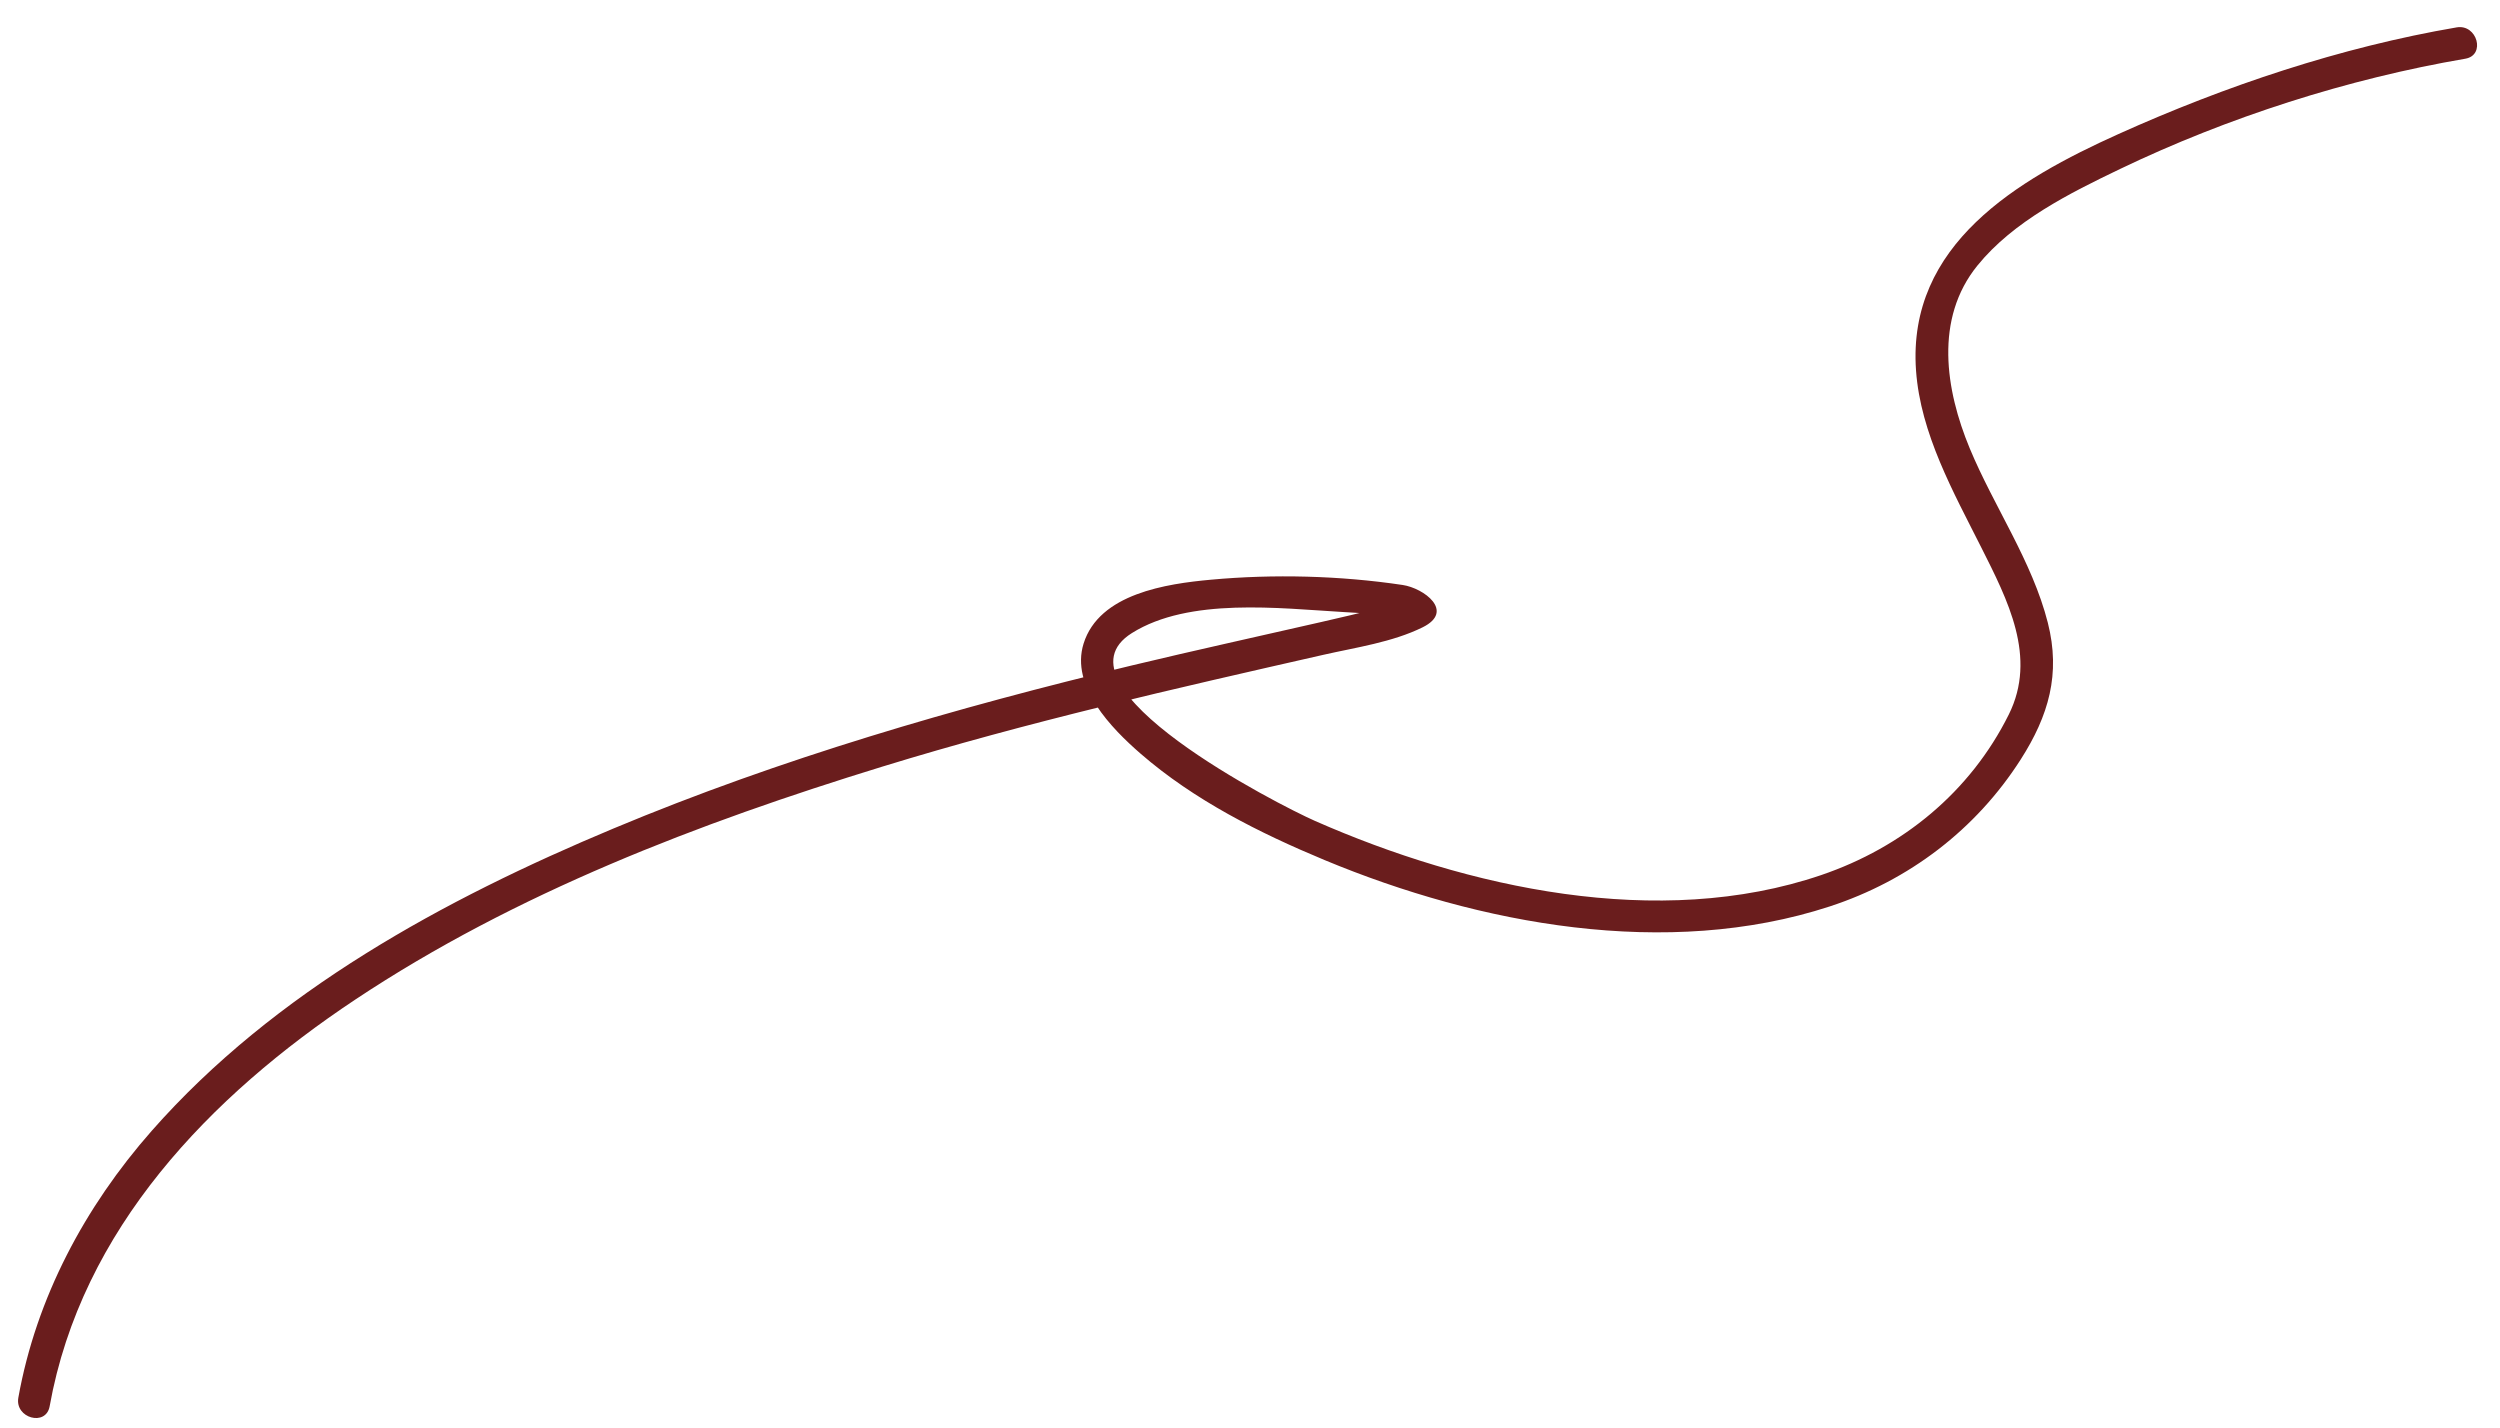
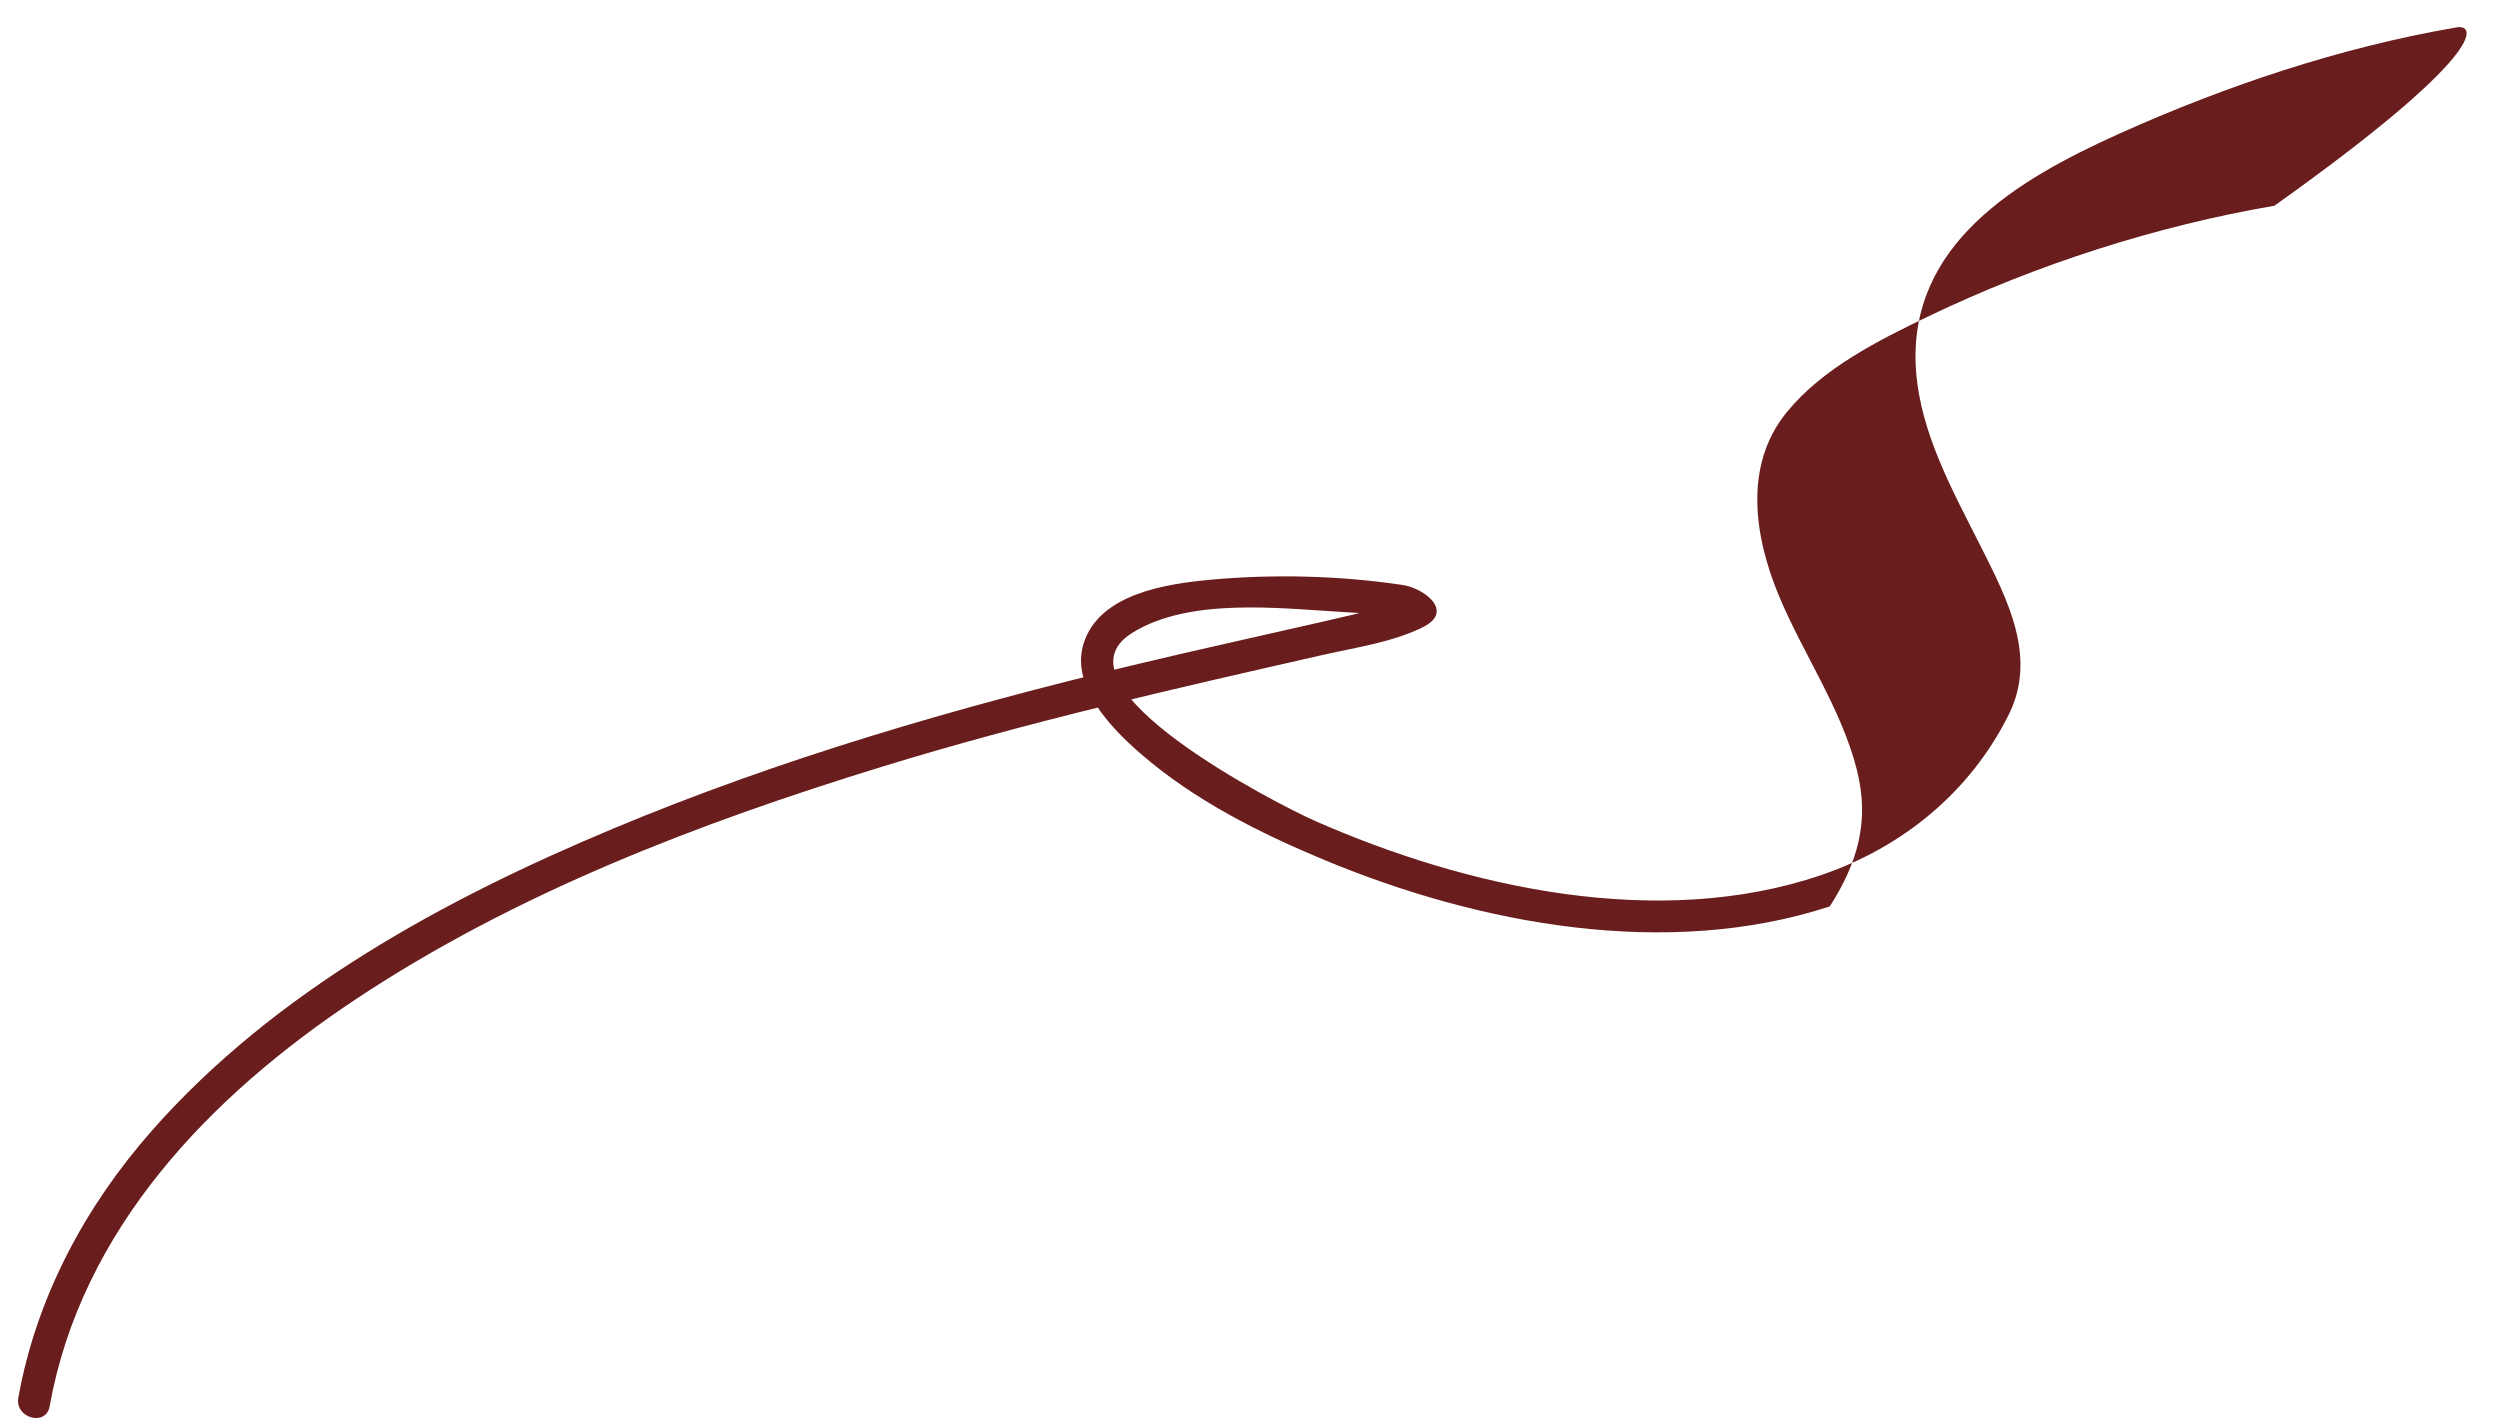
<svg xmlns="http://www.w3.org/2000/svg" x="0px" y="0px" width="100%" viewBox="0 0 385 219.845" style="vertical-align: middle; max-width: 100%; width: 100%;">
  <g>
    <g>
-       <path fill="rgb(106,29,29)" d="M378.331,4.216c-17.86,3.053-35.624,9.007-52.109,16.437c-15.541,7.003-32.539,16.999-31.153,36.415     c0.694,9.715,5.75,18.698,10.036,27.218c4.077,8.104,8.654,16.903,4.249,25.752c-5.946,11.94-16.356,20.456-28.896,24.726     c-25.001,8.512-54.524,1.979-77.981-8.358c-5.527-2.436-41.277-20.69-28.162-28.915c8.823-5.532,22.734-3.807,32.501-3.242     c2.857,0.165,6.125,0.362,8.584,0.771c0.429,0.071,2.277,0.626,1.479,0.283c-0.379-0.163-0.797-2.633,0.091-3.252     c-0.829,0.578-2.554,1.019-4.315,1.503c-3.064,0.843-6.169,1.545-9.267,2.255c-9.671,2.215-19.363,4.336-29.01,6.652     c-27.168,6.522-54.121,14.341-79.925,25.135c-26.064,10.901-52.199,25.089-71.096,46.56     c-10.279,11.679-17.775,25.698-20.532,41.082c-0.565,3.152,4.253,4.5,4.821,1.33c4.894-27.315,24.716-47.78,47.075-62.64     c24.695-16.412,52.927-27.183,81.13-35.86c22.365-6.882,45.154-12.047,67.955-17.229c5.013-1.14,10.621-1.935,15.278-4.233     c5.022-2.48,0.17-6.035-3.065-6.519c-9.643-1.442-19.872-1.703-29.547-0.813c-6.795,0.624-17.192,2.128-19.599,9.836     c-2.055,6.581,4.334,13.091,8.762,16.938c8.273,7.187,18.333,12.234,28.384,16.414c23.79,9.893,52.709,15.321,77.77,7.125     c12.184-3.985,22.506-11.833,29.409-22.644c4.297-6.729,6.17-13.155,4.167-21.043c-2.41-9.486-8.294-17.871-12.023-26.846     c-3.753-9.034-5.456-19.974,1.177-28.157c5.54-6.834,14.229-11.161,21.998-14.888c16.561-7.944,35.021-13.872,53.146-16.969     C382.833,8.495,381.483,3.678,378.331,4.216L378.331,4.216z" />
+       <path fill="rgb(106,29,29)" d="M378.331,4.216c-17.86,3.053-35.624,9.007-52.109,16.437c-15.541,7.003-32.539,16.999-31.153,36.415     c0.694,9.715,5.75,18.698,10.036,27.218c4.077,8.104,8.654,16.903,4.249,25.752c-5.946,11.94-16.356,20.456-28.896,24.726     c-25.001,8.512-54.524,1.979-77.981-8.358c-5.527-2.436-41.277-20.69-28.162-28.915c8.823-5.532,22.734-3.807,32.501-3.242     c2.857,0.165,6.125,0.362,8.584,0.771c0.429,0.071,2.277,0.626,1.479,0.283c-0.379-0.163-0.797-2.633,0.091-3.252     c-0.829,0.578-2.554,1.019-4.315,1.503c-3.064,0.843-6.169,1.545-9.267,2.255c-9.671,2.215-19.363,4.336-29.01,6.652     c-27.168,6.522-54.121,14.341-79.925,25.135c-26.064,10.901-52.199,25.089-71.096,46.56     c-10.279,11.679-17.775,25.698-20.532,41.082c-0.565,3.152,4.253,4.5,4.821,1.33c4.894-27.315,24.716-47.78,47.075-62.64     c24.695-16.412,52.927-27.183,81.13-35.86c22.365-6.882,45.154-12.047,67.955-17.229c5.013-1.14,10.621-1.935,15.278-4.233     c5.022-2.48,0.17-6.035-3.065-6.519c-9.643-1.442-19.872-1.703-29.547-0.813c-6.795,0.624-17.192,2.128-19.599,9.836     c-2.055,6.581,4.334,13.091,8.762,16.938c8.273,7.187,18.333,12.234,28.384,16.414c23.79,9.893,52.709,15.321,77.77,7.125     c4.297-6.729,6.17-13.155,4.167-21.043c-2.41-9.486-8.294-17.871-12.023-26.846     c-3.753-9.034-5.456-19.974,1.177-28.157c5.54-6.834,14.229-11.161,21.998-14.888c16.561-7.944,35.021-13.872,53.146-16.969     C382.833,8.495,381.483,3.678,378.331,4.216L378.331,4.216z" />
    </g>
  </g>
</svg>